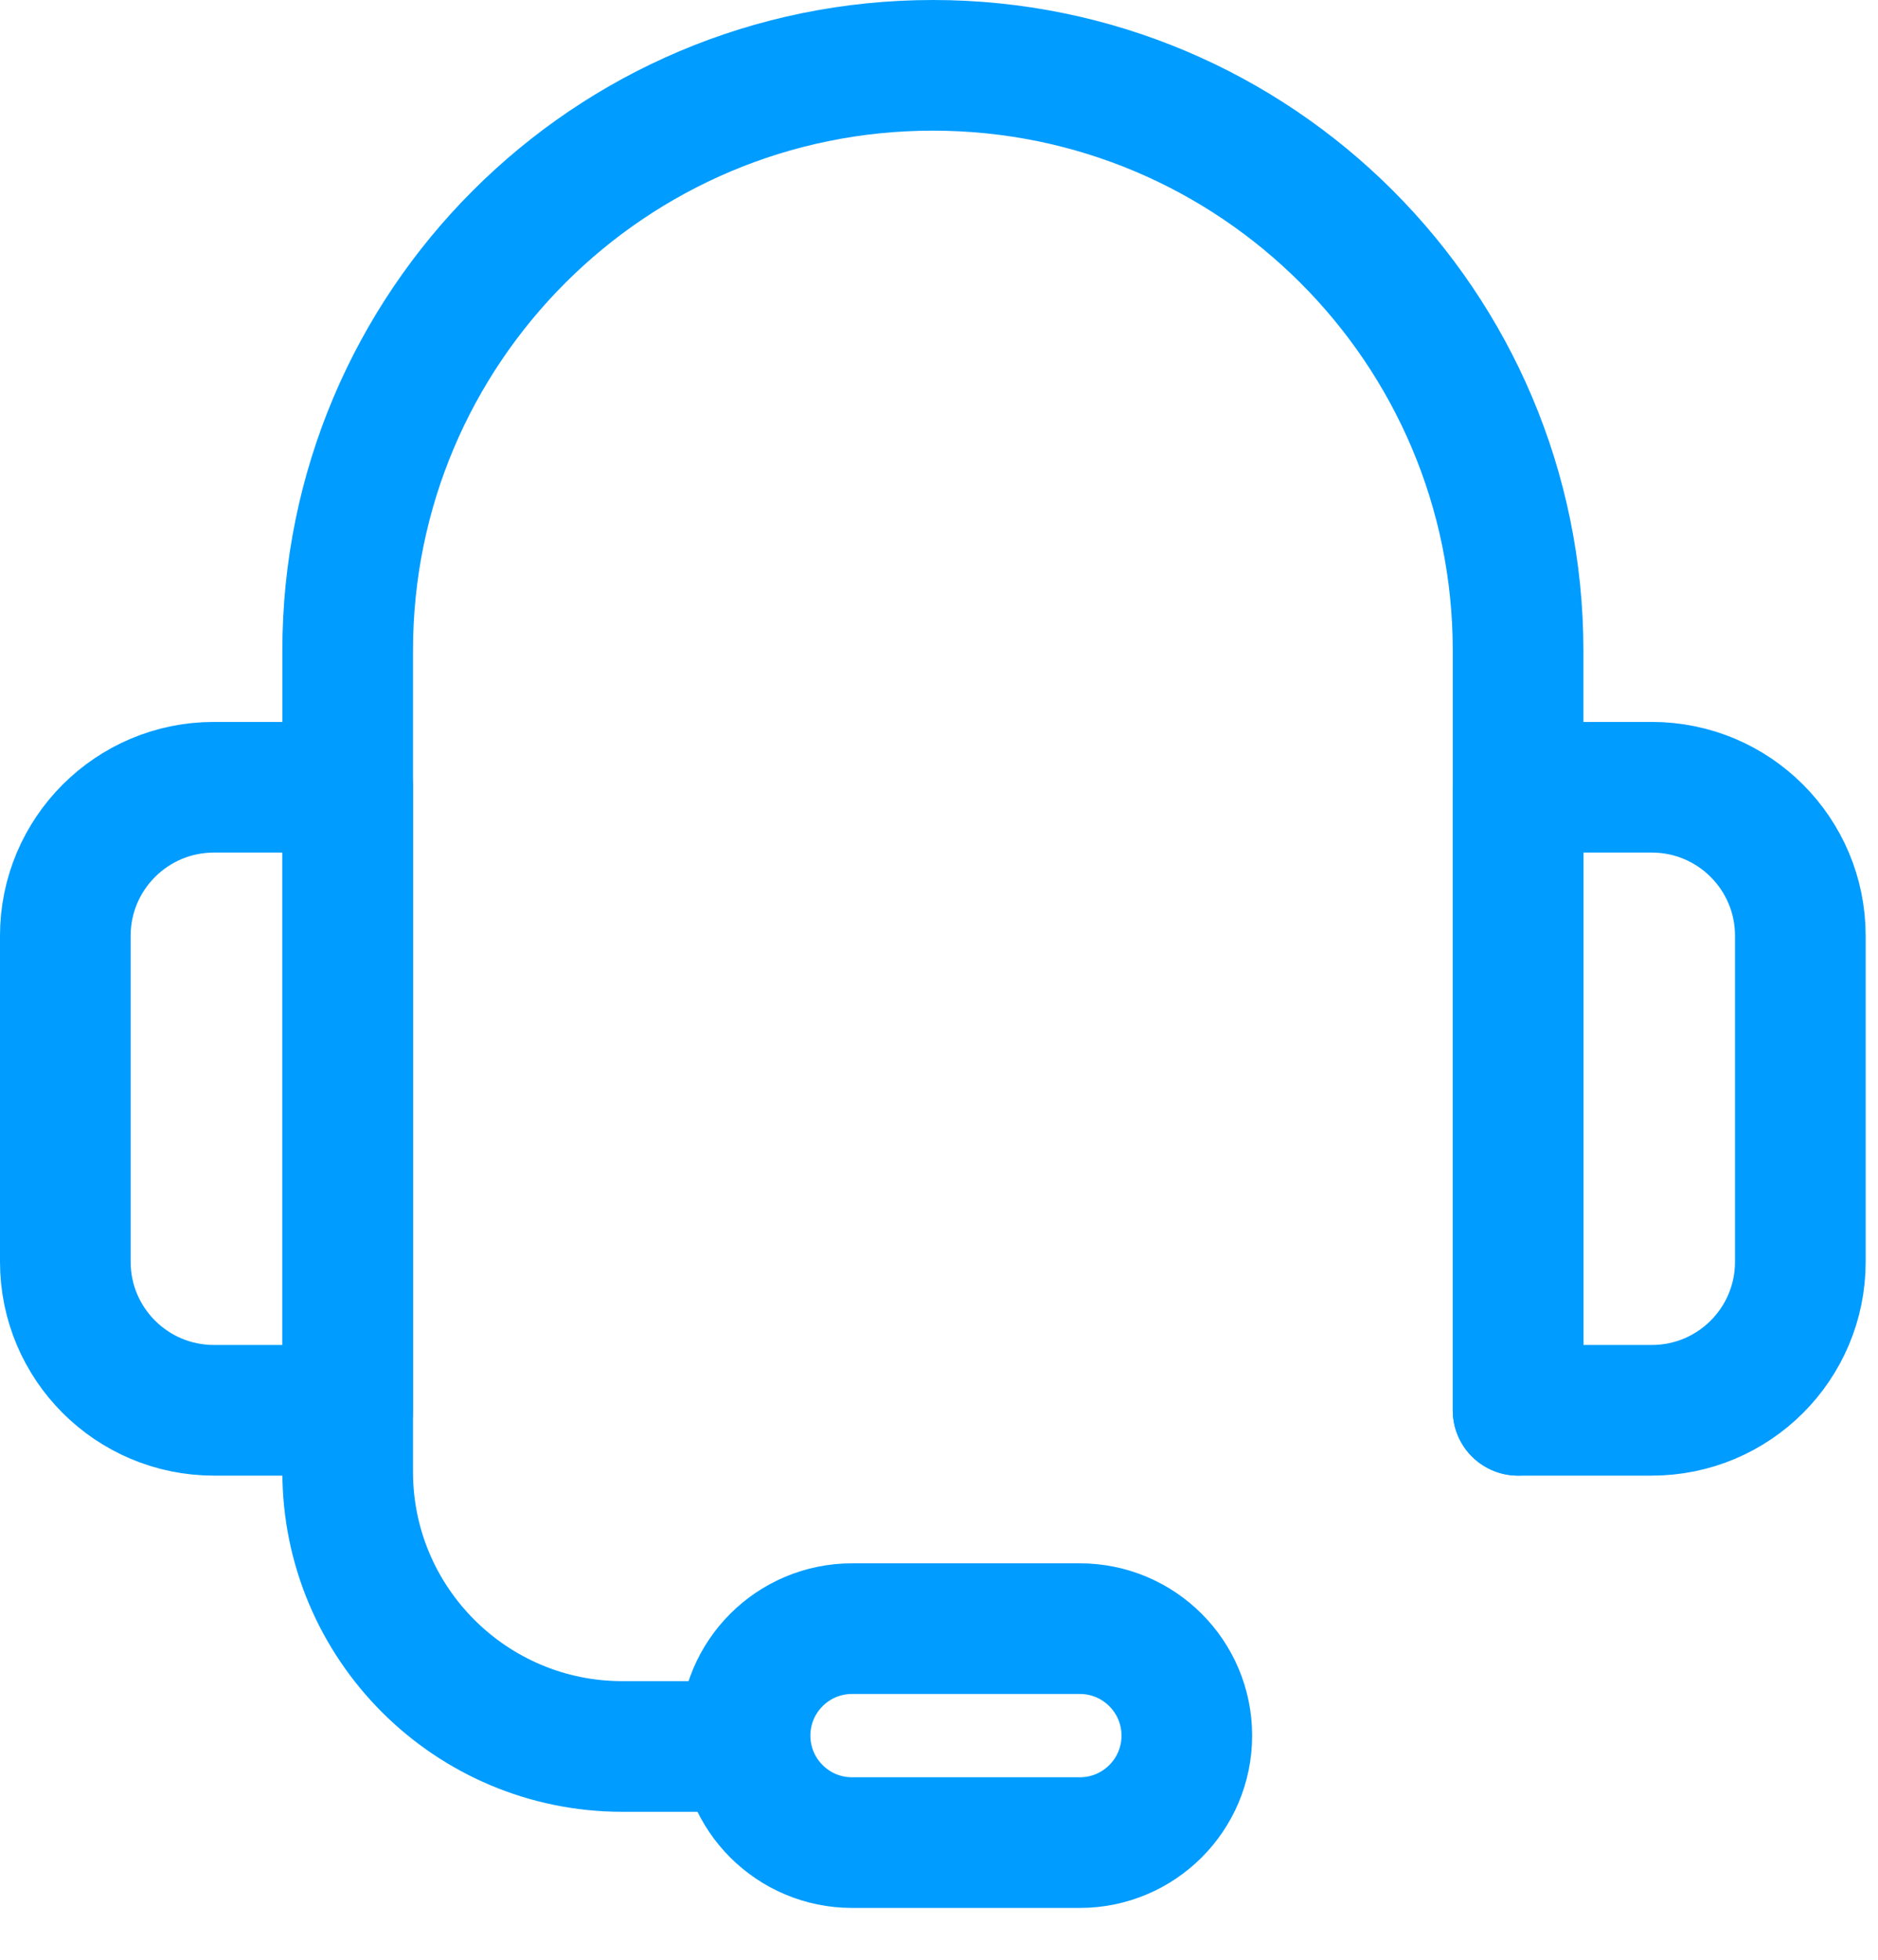
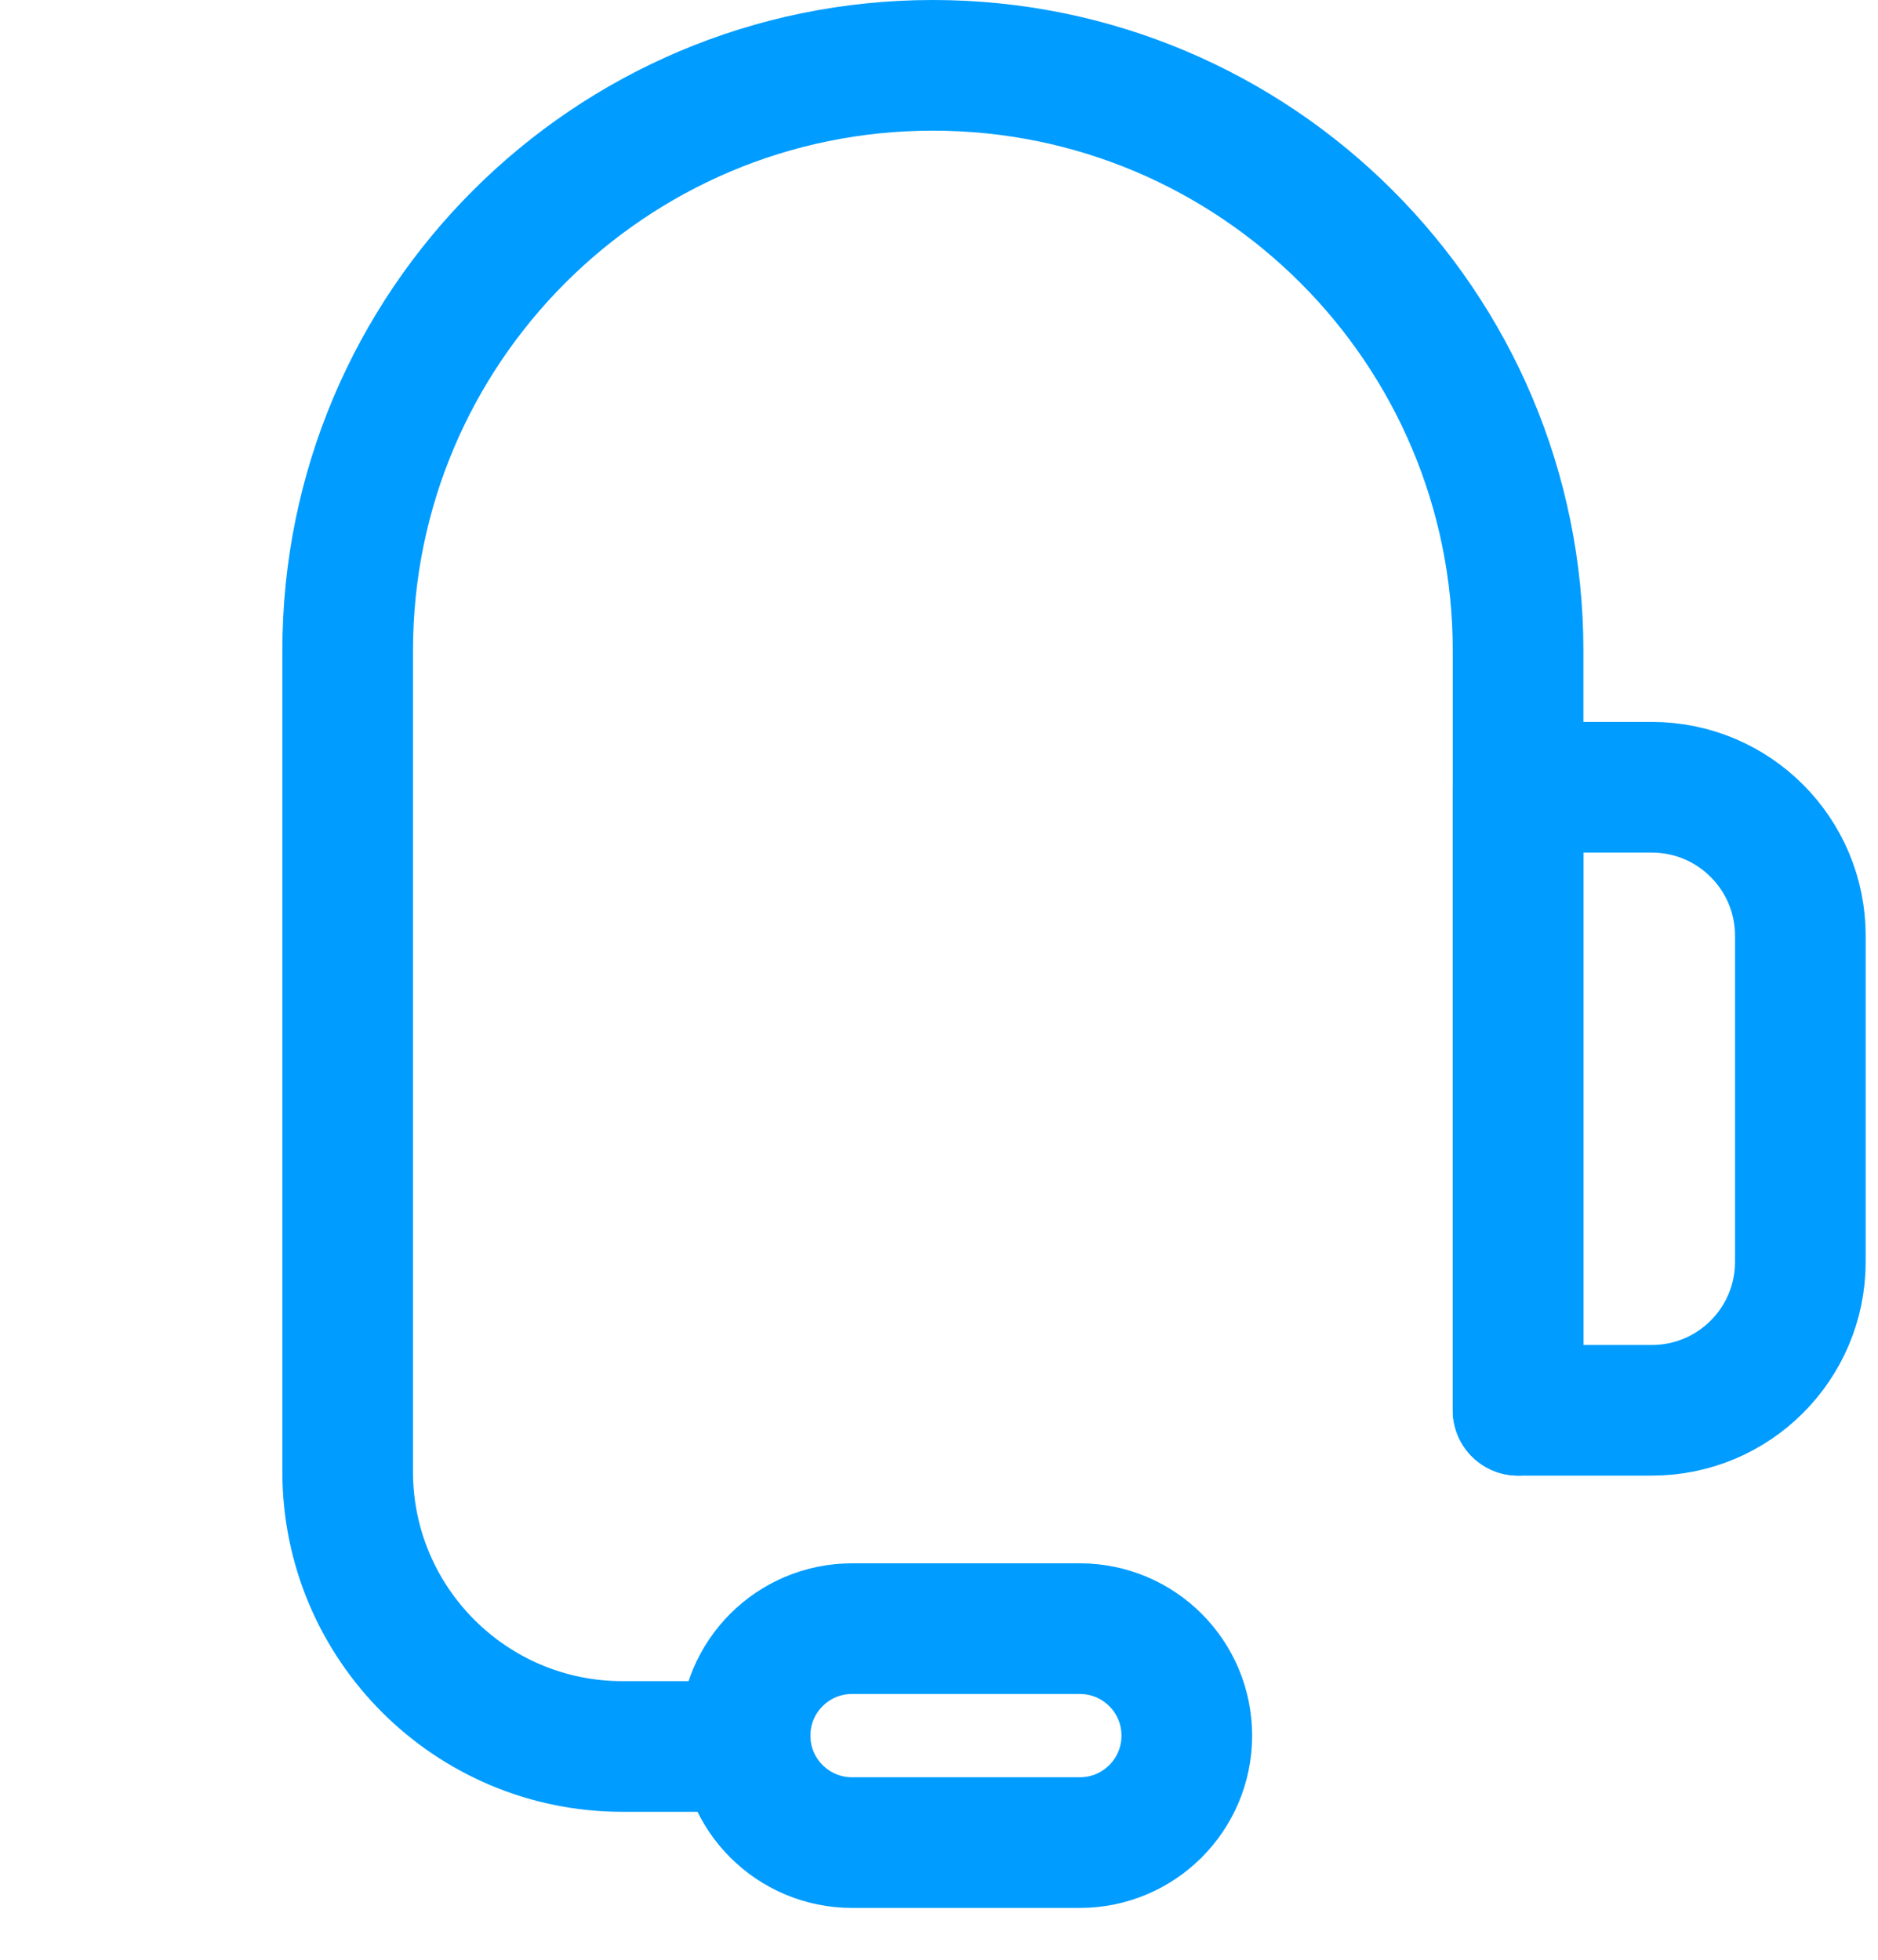
<svg xmlns="http://www.w3.org/2000/svg" width="23px" height="24px" viewBox="0 0 23 24" version="1.1">
  <title>编组</title>
  <desc>Created with Sketch.</desc>
  <g id="页面-1" stroke="none" stroke-width="1" fill="none" fill-rule="evenodd" stroke-linecap="round" stroke-linejoin="round">
    <g id="右侧弹窗交互" transform="translate(-511, -124)" stroke="#009CFF" stroke-width="1.6">
      <g id="编组" transform="translate(511, 124)">
        <path d="M9.126,21.388 L7.623,21.388 C5.765,21.388 4.258,19.881 4.258,18.023 L4.258,7.967 C4.258,4.009 7.467,0.8 11.425,0.8 C15.383,0.8 18.592,4.009 18.592,7.967 L18.592,17.271" id="Stroke-1" />
-         <path d="M4.258,17.271 L2.62,17.271 C1.615,17.271 0.8,16.457 0.8,15.452 L0.8,11.46 C0.8,10.456 1.615,9.641 2.62,9.641 L4.258,9.641 L4.258,17.271 Z" id="Stroke-3" />
        <path d="M20.23,17.271 L18.592,17.271 L18.592,9.641 L20.23,9.641 C21.235,9.641 22.049,10.456 22.049,11.46 L22.049,15.452 C22.049,16.457 21.235,17.271 20.23,17.271 Z" id="Stroke-5" />
        <path d="M13.225,22.565 L10.435,22.565 C9.712,22.565 9.125,21.979 9.125,21.255 C9.125,20.531 9.712,19.945 10.435,19.945 L13.225,19.945 C13.948,19.945 14.535,20.531 14.535,21.255 C14.535,21.979 13.948,22.565 13.225,22.565 Z" id="Stroke-7" />
      </g>
    </g>
  </g>
</svg>